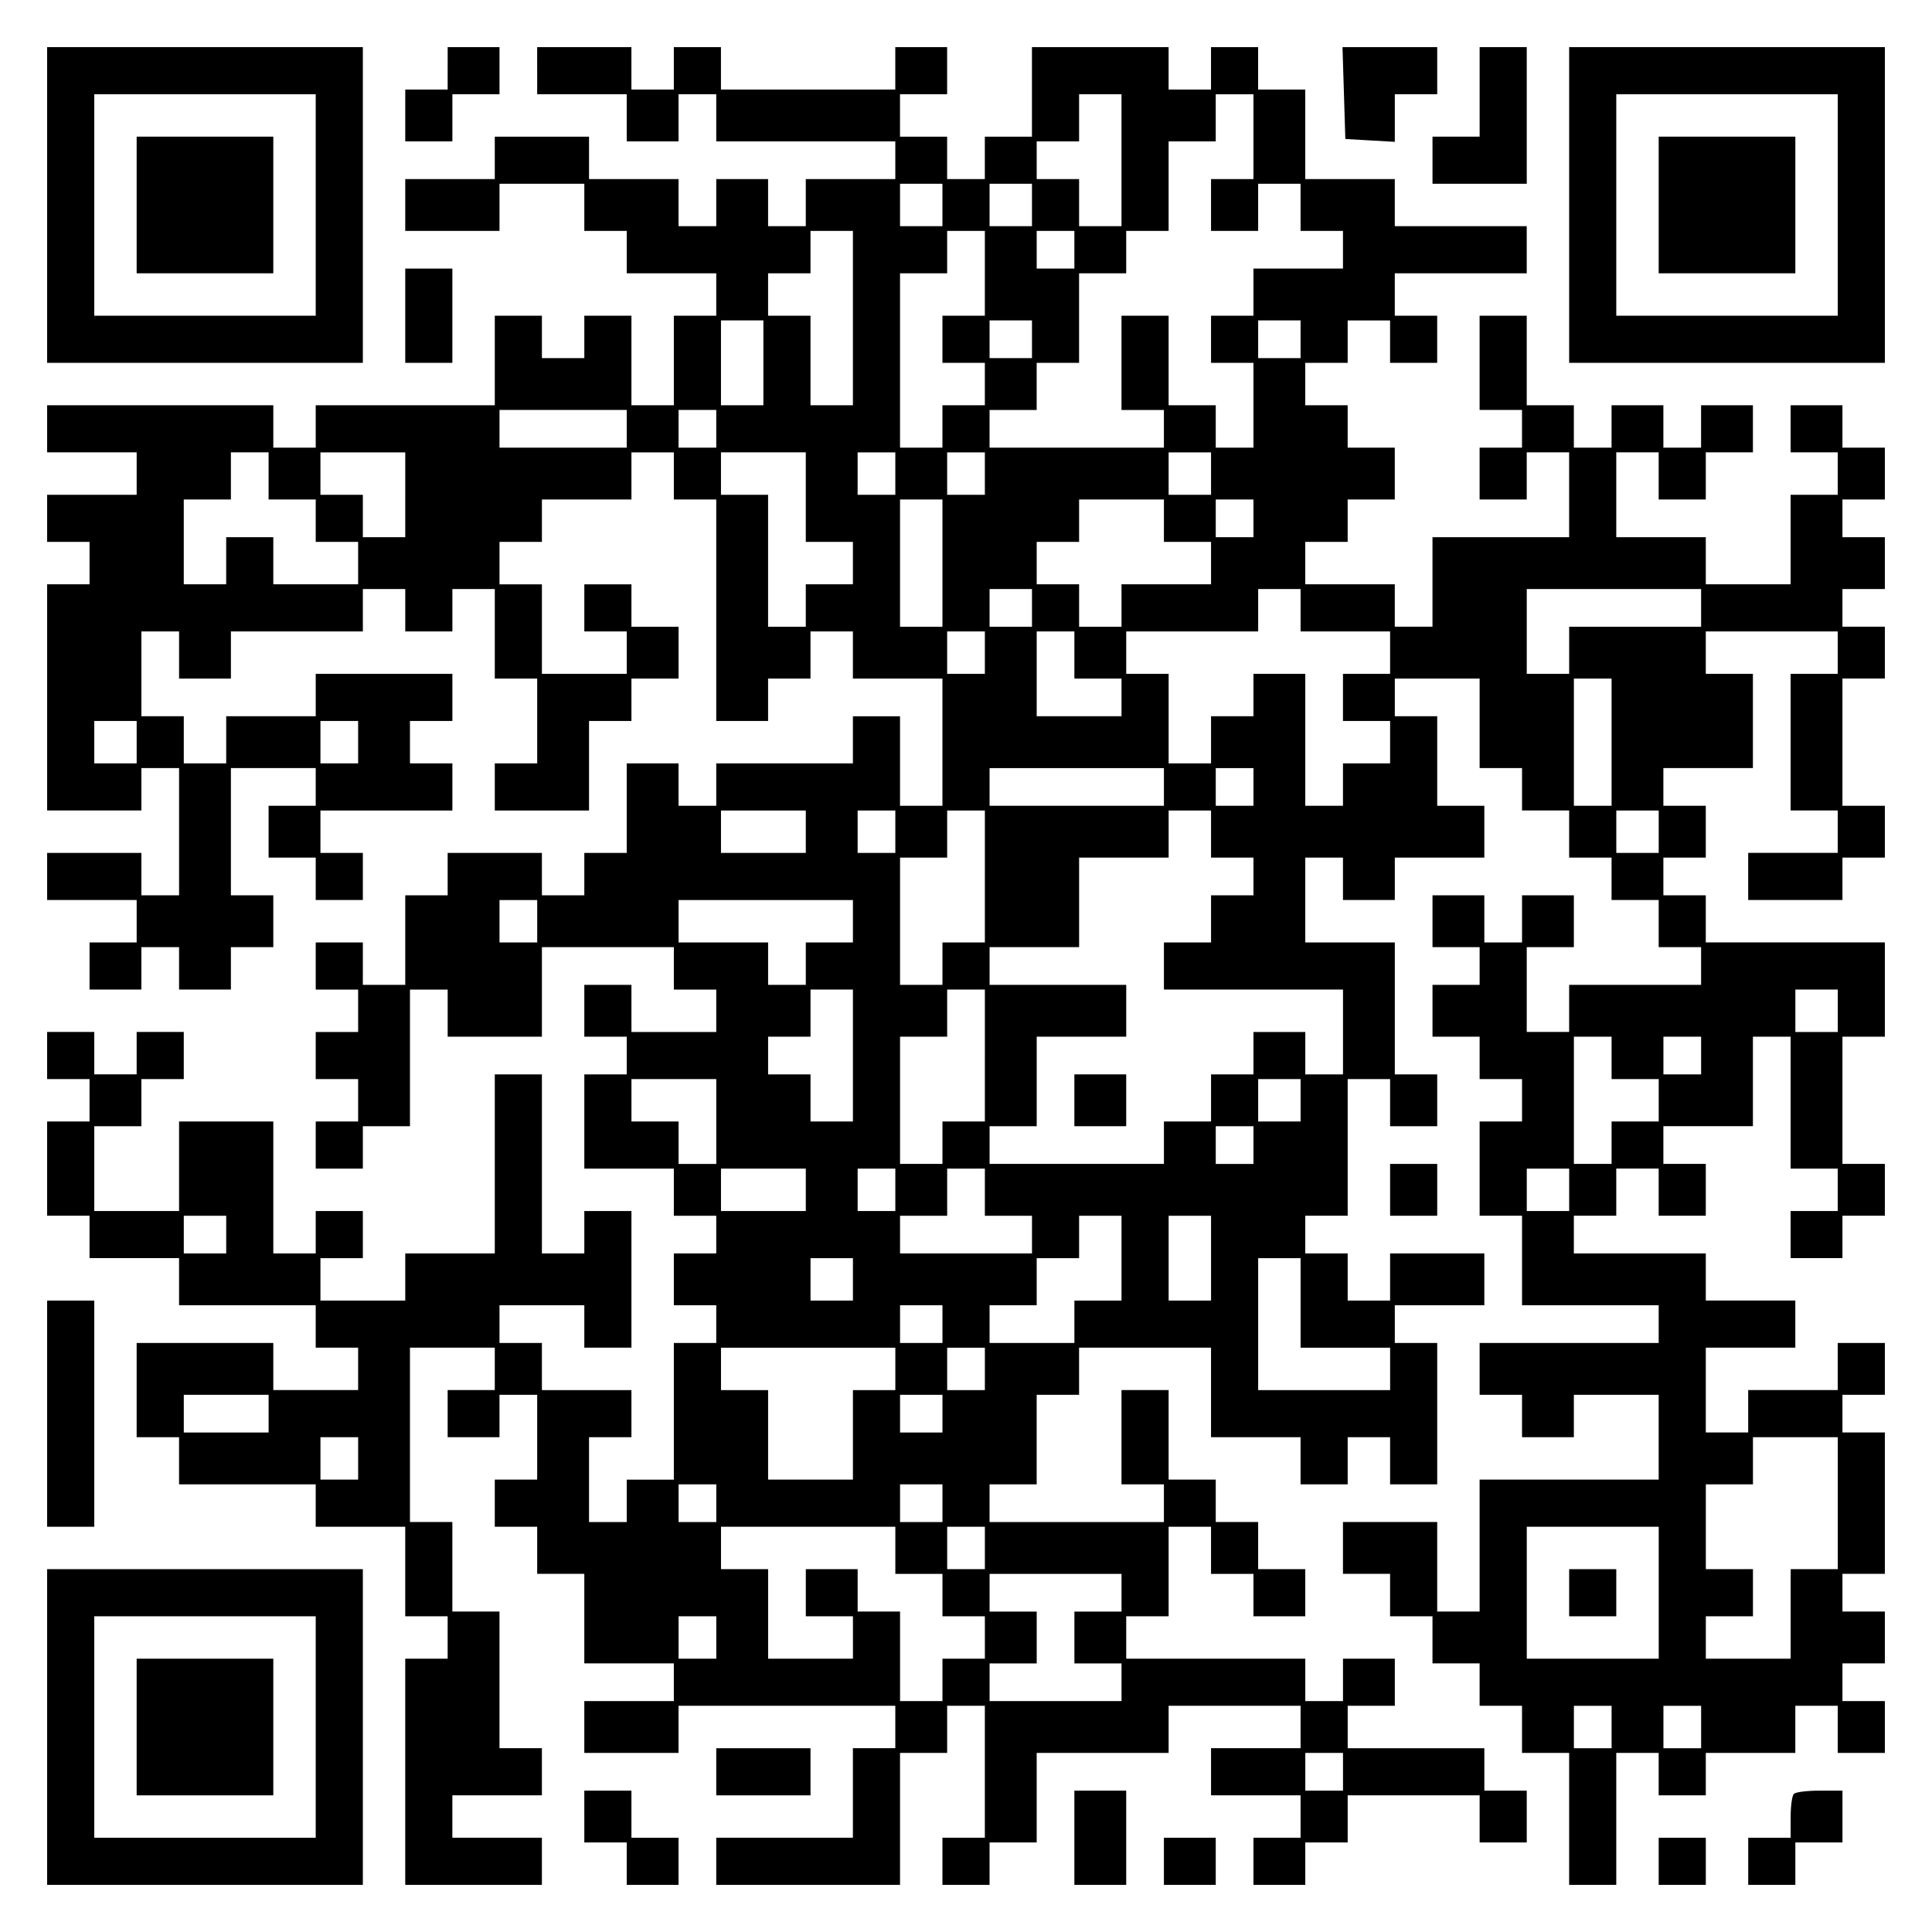
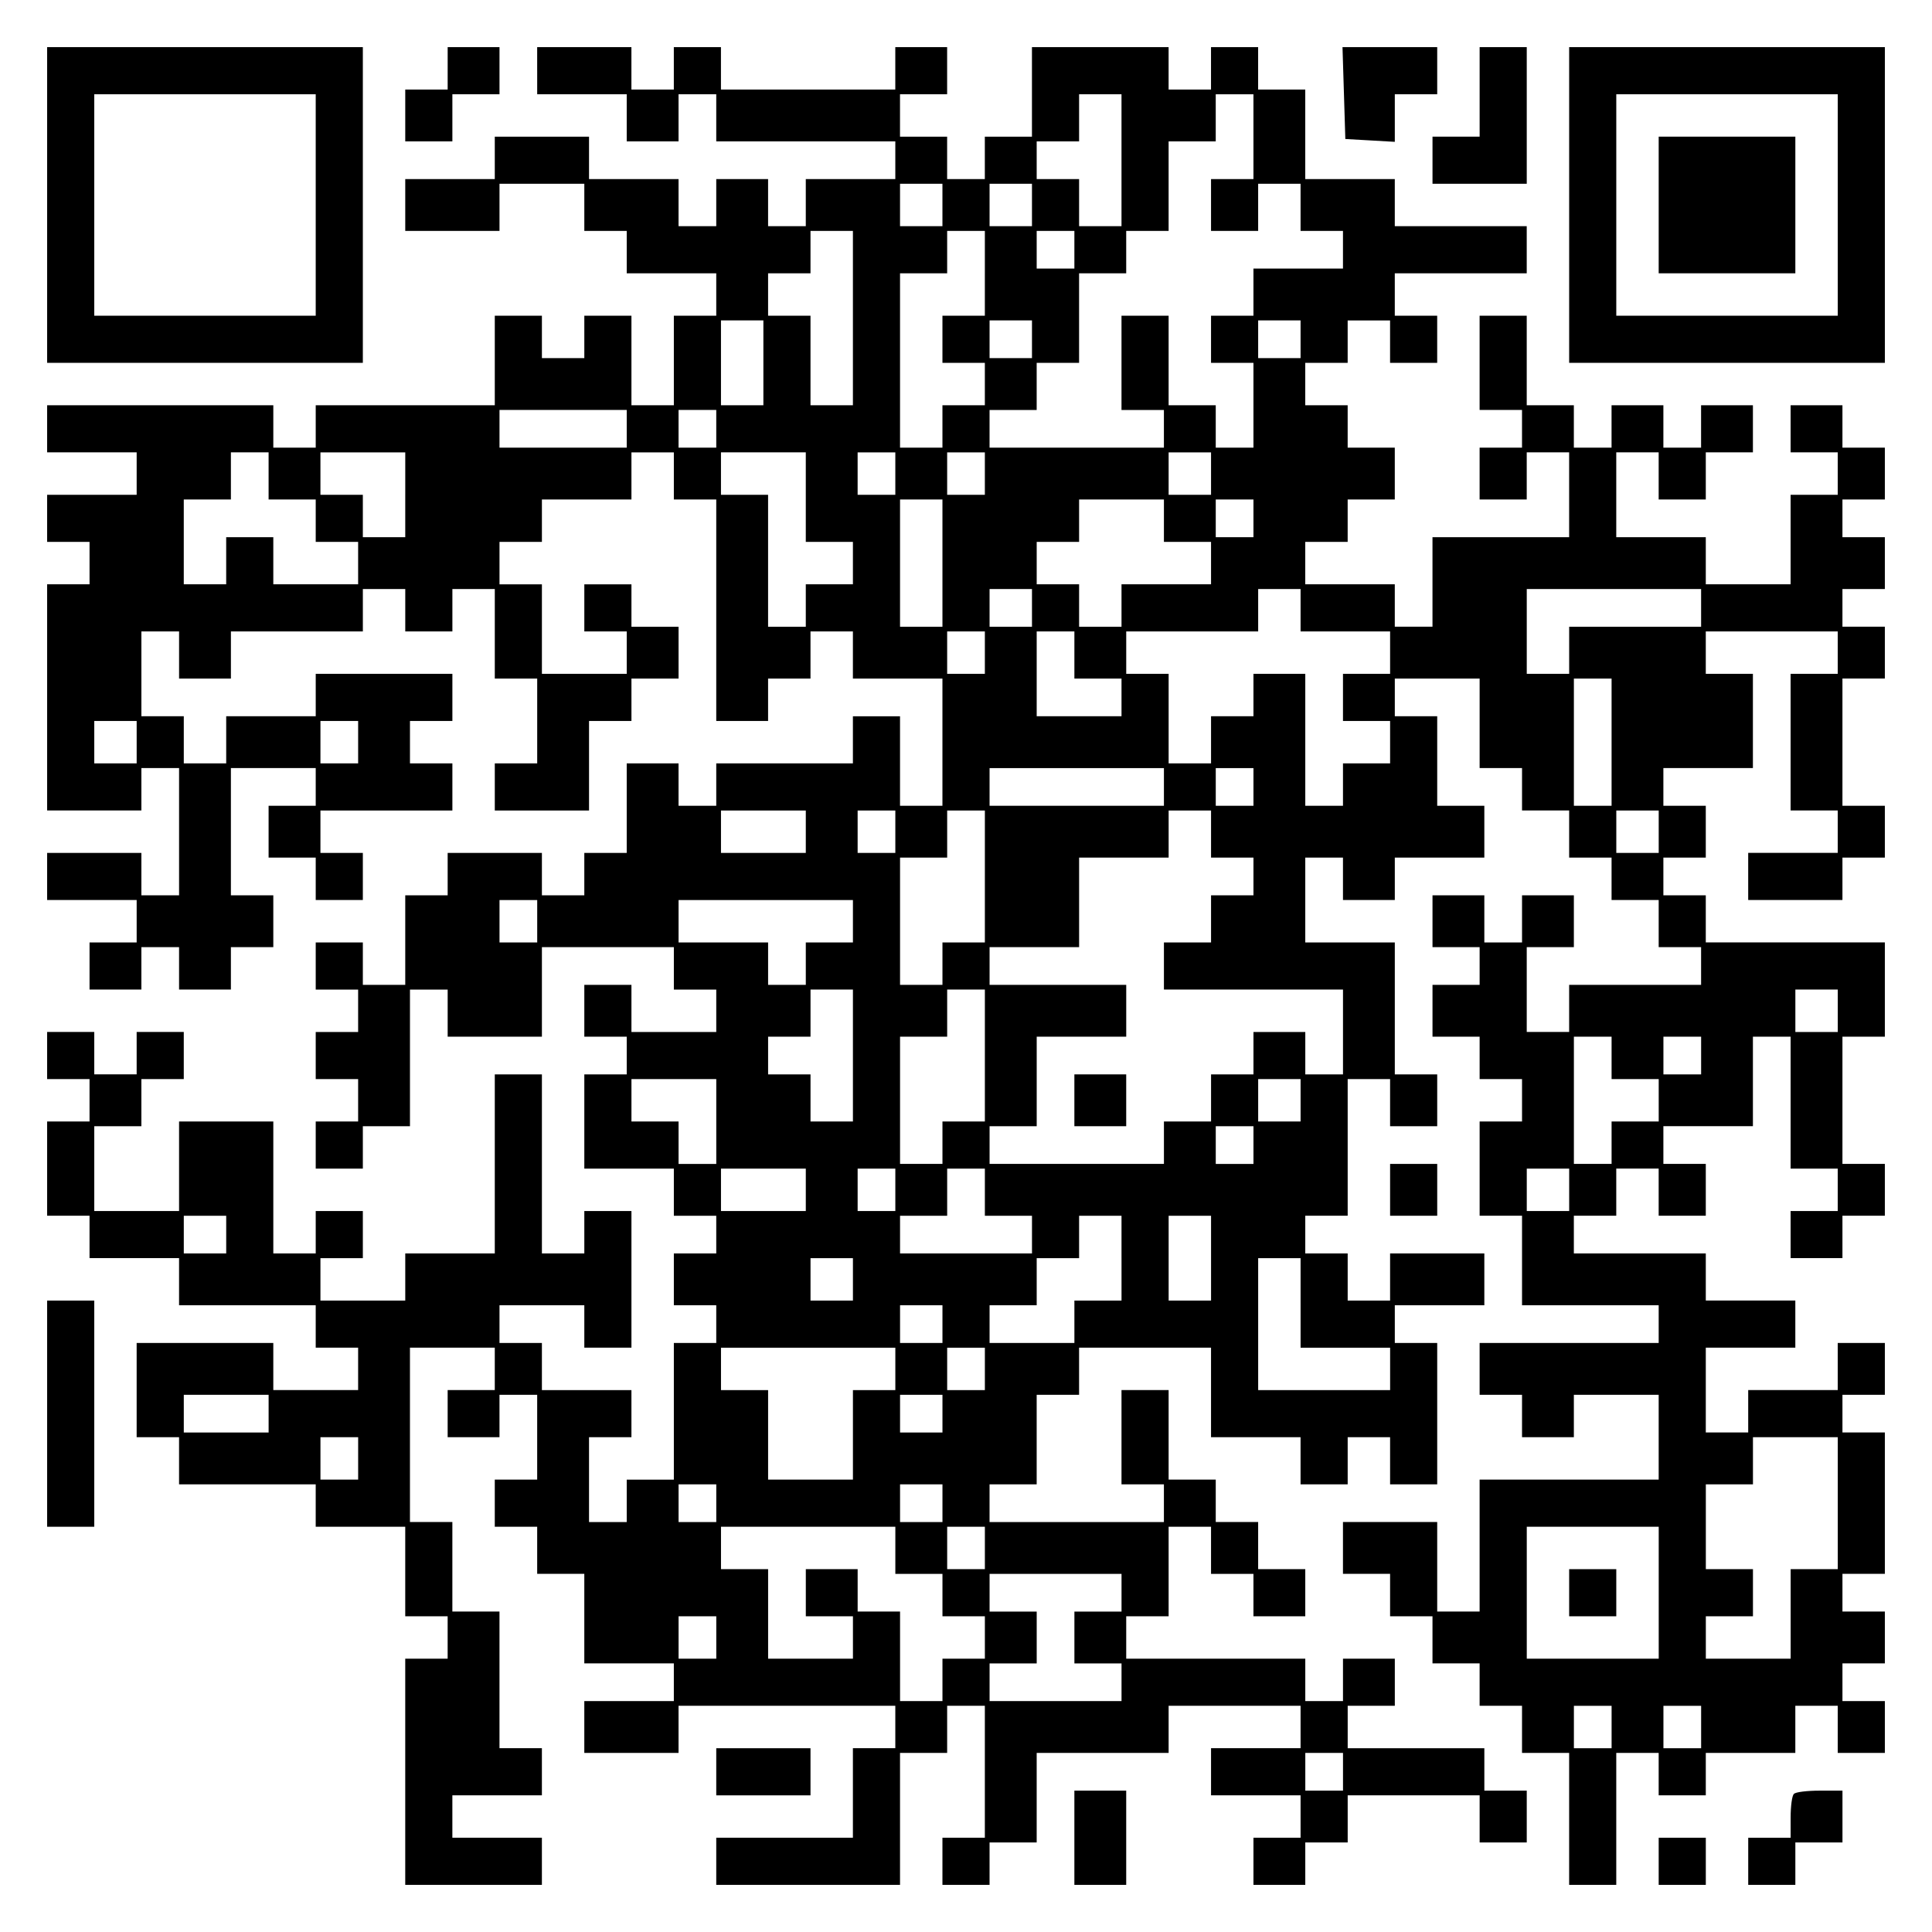
<svg xmlns="http://www.w3.org/2000/svg" version="1.0" width="100mm" height="100mm" viewBox="0 0 410 410" preserveAspectRatio="xMidYMid meet">
  <g transform="translate(0,410) scale(0.1,-0.1)" fill="#000000" stroke="none">
    <path d="M100 3665 l0 -335 335 0 335 0 0 335 0 335 -335 0 -335 0 0 -335z m570 0 l0 -235 -235 0 -235 0 0 235 0 235 235 0 235 0 0 -235z" />
-     <path d="M290 3665 l0 -145 145 0 145 0 0 145 0 145 -145 0 -145 0 0 -145z" />
    <path d="M950 3955 l0 -45 -45 0 -45 0 0 -55 0 -55 50 0 50 0 0 50 0 50 50 0 50 0 0 50 0 50 -55 0 -55 0 0 -45z" />
    <path d="M1140 3950 l0 -50 95 0 95 0 0 -50 0 -50 55 0 55 0 0 50 0 50 40 0 40 0 0 -50 0 -50 190 0 190 0 0 -40 0 -40 -95 0 -95 0 0 -50 0 -50 -40 0 -40 0 0 50 0 50 -55 0 -55 0 0 -50 0 -50 -40 0 -40 0 0 50 0 50 -95 0 -95 0 0 45 0 45 -100 0 -100 0 0 -45 0 -45 -95 0 -95 0 0 -55 0 -55 100 0 100 0 0 50 0 50 90 0 90 0 0 -50 0 -50 45 0 45 0 0 -45 0 -45 95 0 95 0 0 -45 0 -45 -45 0 -45 0 0 -95 0 -95 -45 0 -45 0 0 95 0 95 -50 0 -50 0 0 -45 0 -45 -45 0 -45 0 0 45 0 45 -50 0 -50 0 0 -95 0 -95 -190 0 -190 0 0 -45 0 -45 -45 0 -45 0 0 45 0 45 -240 0 -240 0 0 -50 0 -50 95 0 95 0 0 -45 0 -45 -95 0 -95 0 0 -50 0 -50 45 0 45 0 0 -45 0 -45 -45 0 -45 0 0 -240 0 -240 100 0 100 0 0 45 0 45 40 0 40 0 0 -135 0 -135 -40 0 -40 0 0 45 0 45 -100 0 -100 0 0 -50 0 -50 95 0 95 0 0 -45 0 -45 -50 0 -50 0 0 -50 0 -50 55 0 55 0 0 45 0 45 40 0 40 0 0 -45 0 -45 55 0 55 0 0 45 0 45 45 0 45 0 0 55 0 55 -45 0 -45 0 0 135 0 135 90 0 90 0 0 -40 0 -40 -50 0 -50 0 0 -55 0 -55 50 0 50 0 0 -45 0 -45 50 0 50 0 0 50 0 50 -45 0 -45 0 0 45 0 45 140 0 140 0 0 50 0 50 -45 0 -45 0 0 45 0 45 45 0 45 0 0 50 0 50 -145 0 -145 0 0 -45 0 -45 -95 0 -95 0 0 -50 0 -50 -45 0 -45 0 0 50 0 50 -45 0 -45 0 0 90 0 90 40 0 40 0 0 -50 0 -50 55 0 55 0 0 50 0 50 140 0 140 0 0 45 0 45 45 0 45 0 0 -45 0 -45 50 0 50 0 0 45 0 45 45 0 45 0 0 -95 0 -95 45 0 45 0 0 -90 0 -90 -45 0 -45 0 0 -50 0 -50 100 0 100 0 0 95 0 95 45 0 45 0 0 45 0 45 50 0 50 0 0 55 0 55 -50 0 -50 0 0 45 0 45 -50 0 -50 0 0 -50 0 -50 45 0 45 0 0 -45 0 -45 -90 0 -90 0 0 95 0 95 -45 0 -45 0 0 45 0 45 45 0 45 0 0 45 0 45 95 0 95 0 0 50 0 50 45 0 45 0 0 -50 0 -50 45 0 45 0 0 -235 0 -235 55 0 55 0 0 45 0 45 45 0 45 0 0 50 0 50 45 0 45 0 0 -50 0 -50 95 0 95 0 0 -135 0 -135 -45 0 -45 0 0 95 0 95 -50 0 -50 0 0 -50 0 -50 -145 0 -145 0 0 -45 0 -45 -40 0 -40 0 0 45 0 45 -55 0 -55 0 0 -95 0 -95 -45 0 -45 0 0 -45 0 -45 -45 0 -45 0 0 45 0 45 -100 0 -100 0 0 -45 0 -45 -45 0 -45 0 0 -95 0 -95 -45 0 -45 0 0 45 0 45 -50 0 -50 0 0 -50 0 -50 45 0 45 0 0 -45 0 -45 -45 0 -45 0 0 -50 0 -50 45 0 45 0 0 -45 0 -45 -45 0 -45 0 0 -50 0 -50 50 0 50 0 0 45 0 45 50 0 50 0 0 145 0 145 40 0 40 0 0 -50 0 -50 100 0 100 0 0 95 0 95 140 0 140 0 0 -45 0 -45 45 0 45 0 0 -45 0 -45 -90 0 -90 0 0 50 0 50 -50 0 -50 0 0 -55 0 -55 45 0 45 0 0 -40 0 -40 -45 0 -45 0 0 -100 0 -100 95 0 95 0 0 -50 0 -50 45 0 45 0 0 -40 0 -40 -45 0 -45 0 0 -55 0 -55 45 0 45 0 0 -40 0 -40 -45 0 -45 0 0 -145 0 -145 -50 0 -50 0 0 -45 0 -45 -40 0 -40 0 0 90 0 90 45 0 45 0 0 50 0 50 -95 0 -95 0 0 50 0 50 -45 0 -45 0 0 40 0 40 90 0 90 0 0 -45 0 -45 50 0 50 0 0 145 0 145 -50 0 -50 0 0 -45 0 -45 -45 0 -45 0 0 190 0 190 -50 0 -50 0 0 -190 0 -190 -95 0 -95 0 0 -50 0 -50 -90 0 -90 0 0 45 0 45 45 0 45 0 0 50 0 50 -50 0 -50 0 0 -45 0 -45 -45 0 -45 0 0 140 0 140 -100 0 -100 0 0 -95 0 -95 -90 0 -90 0 0 90 0 90 50 0 50 0 0 50 0 50 45 0 45 0 0 50 0 50 -50 0 -50 0 0 -45 0 -45 -45 0 -45 0 0 45 0 45 -50 0 -50 0 0 -50 0 -50 45 0 45 0 0 -45 0 -45 -45 0 -45 0 0 -100 0 -100 45 0 45 0 0 -45 0 -45 95 0 95 0 0 -50 0 -50 145 0 145 0 0 -45 0 -45 45 0 45 0 0 -45 0 -45 -90 0 -90 0 0 50 0 50 -145 0 -145 0 0 -100 0 -100 45 0 45 0 0 -50 0 -50 145 0 145 0 0 -45 0 -45 95 0 95 0 0 -95 0 -95 45 0 45 0 0 -45 0 -45 -45 0 -45 0 0 -240 0 -240 145 0 145 0 0 50 0 50 -95 0 -95 0 0 45 0 45 95 0 95 0 0 50 0 50 -45 0 -45 0 0 145 0 145 -50 0 -50 0 0 95 0 95 -45 0 -45 0 0 185 0 185 90 0 90 0 0 -45 0 -45 -50 0 -50 0 0 -50 0 -50 55 0 55 0 0 45 0 45 40 0 40 0 0 -90 0 -90 -45 0 -45 0 0 -50 0 -50 45 0 45 0 0 -50 0 -50 50 0 50 0 0 -95 0 -95 95 0 95 0 0 -40 0 -40 -95 0 -95 0 0 -55 0 -55 100 0 100 0 0 50 0 50 230 0 230 0 0 -45 0 -45 -45 0 -45 0 0 -95 0 -95 -145 0 -145 0 0 -50 0 -50 195 0 195 0 0 140 0 140 50 0 50 0 0 50 0 50 40 0 40 0 0 -140 0 -140 -45 0 -45 0 0 -50 0 -50 50 0 50 0 0 45 0 45 50 0 50 0 0 95 0 95 140 0 140 0 0 50 0 50 140 0 140 0 0 -45 0 -45 -95 0 -95 0 0 -50 0 -50 95 0 95 0 0 -45 0 -45 -50 0 -50 0 0 -50 0 -50 55 0 55 0 0 45 0 45 45 0 45 0 0 50 0 50 140 0 140 0 0 -50 0 -50 50 0 50 0 0 55 0 55 -45 0 -45 0 0 45 0 45 -145 0 -145 0 0 45 0 45 50 0 50 0 0 50 0 50 -55 0 -55 0 0 -45 0 -45 -40 0 -40 0 0 45 0 45 -190 0 -190 0 0 45 0 45 45 0 45 0 0 95 0 95 45 0 45 0 0 -50 0 -50 45 0 45 0 0 -45 0 -45 55 0 55 0 0 50 0 50 -50 0 -50 0 0 50 0 50 -45 0 -45 0 0 45 0 45 -50 0 -50 0 0 95 0 95 -50 0 -50 0 0 -100 0 -100 45 0 45 0 0 -40 0 -40 -185 0 -185 0 0 40 0 40 50 0 50 0 0 95 0 95 45 0 45 0 0 50 0 50 140 0 140 0 0 -95 0 -95 95 0 95 0 0 -50 0 -50 50 0 50 0 0 50 0 50 45 0 45 0 0 -50 0 -50 50 0 50 0 0 150 0 150 -45 0 -45 0 0 40 0 40 95 0 95 0 0 55 0 55 -100 0 -100 0 0 -50 0 -50 -45 0 -45 0 0 50 0 50 -45 0 -45 0 0 40 0 40 45 0 45 0 0 145 0 145 45 0 45 0 0 -50 0 -50 50 0 50 0 0 55 0 55 -45 0 -45 0 0 140 0 140 -95 0 -95 0 0 90 0 90 40 0 40 0 0 -45 0 -45 55 0 55 0 0 45 0 45 95 0 95 0 0 55 0 55 -50 0 -50 0 0 95 0 95 -45 0 -45 0 0 40 0 40 90 0 90 0 0 -95 0 -95 45 0 45 0 0 -45 0 -45 50 0 50 0 0 -50 0 -50 45 0 45 0 0 -45 0 -45 50 0 50 0 0 -50 0 -50 45 0 45 0 0 -40 0 -40 -140 0 -140 0 0 -50 0 -50 -45 0 -45 0 0 90 0 90 50 0 50 0 0 55 0 55 -55 0 -55 0 0 -50 0 -50 -40 0 -40 0 0 50 0 50 -55 0 -55 0 0 -55 0 -55 50 0 50 0 0 -40 0 -40 -50 0 -50 0 0 -55 0 -55 50 0 50 0 0 -45 0 -45 45 0 45 0 0 -45 0 -45 -45 0 -45 0 0 -100 0 -100 45 0 45 0 0 -95 0 -95 145 0 145 0 0 -40 0 -40 -190 0 -190 0 0 -55 0 -55 45 0 45 0 0 -45 0 -45 55 0 55 0 0 45 0 45 90 0 90 0 0 -90 0 -90 -190 0 -190 0 0 -140 0 -140 -45 0 -45 0 0 95 0 95 -100 0 -100 0 0 -55 0 -55 50 0 50 0 0 -45 0 -45 45 0 45 0 0 -50 0 -50 50 0 50 0 0 -45 0 -45 45 0 45 0 0 -50 0 -50 50 0 50 0 0 -140 0 -140 50 0 50 0 0 140 0 140 45 0 45 0 0 -45 0 -45 50 0 50 0 0 45 0 45 95 0 95 0 0 50 0 50 45 0 45 0 0 -50 0 -50 50 0 50 0 0 55 0 55 -45 0 -45 0 0 40 0 40 45 0 45 0 0 55 0 55 -45 0 -45 0 0 40 0 40 45 0 45 0 0 150 0 150 -45 0 -45 0 0 40 0 40 45 0 45 0 0 55 0 55 -50 0 -50 0 0 -50 0 -50 -95 0 -95 0 0 -45 0 -45 -45 0 -45 0 0 90 0 90 95 0 95 0 0 50 0 50 -95 0 -95 0 0 50 0 50 -140 0 -140 0 0 40 0 40 45 0 45 0 0 50 0 50 45 0 45 0 0 -50 0 -50 50 0 50 0 0 55 0 55 -45 0 -45 0 0 40 0 40 95 0 95 0 0 95 0 95 40 0 40 0 0 -140 0 -140 50 0 50 0 0 -45 0 -45 -50 0 -50 0 0 -50 0 -50 55 0 55 0 0 45 0 45 45 0 45 0 0 55 0 55 -45 0 -45 0 0 135 0 135 45 0 45 0 0 100 0 100 -190 0 -190 0 0 50 0 50 -45 0 -45 0 0 40 0 40 45 0 45 0 0 55 0 55 -45 0 -45 0 0 40 0 40 95 0 95 0 0 100 0 100 -50 0 -50 0 0 45 0 45 140 0 140 0 0 -45 0 -45 -50 0 -50 0 0 -145 0 -145 50 0 50 0 0 -45 0 -45 -95 0 -95 0 0 -50 0 -50 100 0 100 0 0 45 0 45 45 0 45 0 0 55 0 55 -45 0 -45 0 0 135 0 135 45 0 45 0 0 55 0 55 -45 0 -45 0 0 40 0 40 45 0 45 0 0 55 0 55 -45 0 -45 0 0 40 0 40 45 0 45 0 0 55 0 55 -45 0 -45 0 0 45 0 45 -55 0 -55 0 0 -50 0 -50 50 0 50 0 0 -45 0 -45 -50 0 -50 0 0 -95 0 -95 -90 0 -90 0 0 50 0 50 -95 0 -95 0 0 90 0 90 45 0 45 0 0 -50 0 -50 50 0 50 0 0 50 0 50 50 0 50 0 0 50 0 50 -55 0 -55 0 0 -45 0 -45 -40 0 -40 0 0 45 0 45 -55 0 -55 0 0 -45 0 -45 -40 0 -40 0 0 45 0 45 -50 0 -50 0 0 95 0 95 -50 0 -50 0 0 -100 0 -100 45 0 45 0 0 -40 0 -40 -45 0 -45 0 0 -55 0 -55 50 0 50 0 0 50 0 50 45 0 45 0 0 -90 0 -90 -145 0 -145 0 0 -95 0 -95 -40 0 -40 0 0 45 0 45 -95 0 -95 0 0 45 0 45 45 0 45 0 0 45 0 45 50 0 50 0 0 55 0 55 -50 0 -50 0 0 45 0 45 -45 0 -45 0 0 45 0 45 45 0 45 0 0 45 0 45 45 0 45 0 0 -45 0 -45 50 0 50 0 0 50 0 50 -45 0 -45 0 0 45 0 45 140 0 140 0 0 50 0 50 -140 0 -140 0 0 50 0 50 -95 0 -95 0 0 95 0 95 -50 0 -50 0 0 45 0 45 -50 0 -50 0 0 -45 0 -45 -45 0 -45 0 0 45 0 45 -145 0 -145 0 0 -95 0 -95 -50 0 -50 0 0 -45 0 -45 -40 0 -40 0 0 45 0 45 -50 0 -50 0 0 45 0 45 50 0 50 0 0 50 0 50 -55 0 -55 0 0 -45 0 -45 -185 0 -185 0 0 45 0 45 -50 0 -50 0 0 -45 0 -45 -45 0 -45 0 0 45 0 45 -100 0 -100 0 0 -50z m1240 -190 l0 -140 -45 0 -45 0 0 50 0 50 -45 0 -45 0 0 40 0 40 45 0 45 0 0 50 0 50 45 0 45 0 0 -140z m280 50 l0 -90 -45 0 -45 0 0 -55 0 -55 50 0 50 0 0 50 0 50 45 0 45 0 0 -50 0 -50 45 0 45 0 0 -40 0 -40 -95 0 -95 0 0 -50 0 -50 -45 0 -45 0 0 -50 0 -50 45 0 45 0 0 -90 0 -90 -40 0 -40 0 0 45 0 45 -50 0 -50 0 0 95 0 95 -50 0 -50 0 0 -100 0 -100 45 0 45 0 0 -40 0 -40 -185 0 -185 0 0 40 0 40 50 0 50 0 0 50 0 50 45 0 45 0 0 95 0 95 50 0 50 0 0 45 0 45 45 0 45 0 0 95 0 95 50 0 50 0 0 50 0 50 40 0 40 0 0 -90z m-660 -145 l0 -45 -45 0 -45 0 0 45 0 45 45 0 45 0 0 -45z m190 0 l0 -45 -45 0 -45 0 0 45 0 45 45 0 45 0 0 -45z m-380 -240 l0 -185 -45 0 -45 0 0 95 0 95 -45 0 -45 0 0 45 0 45 45 0 45 0 0 45 0 45 45 0 45 0 0 -185z m280 95 l0 -90 -45 0 -45 0 0 -50 0 -50 45 0 45 0 0 -45 0 -45 -45 0 -45 0 0 -45 0 -45 -45 0 -45 0 0 185 0 185 50 0 50 0 0 45 0 45 40 0 40 0 0 -90z m190 50 l0 -40 -40 0 -40 0 0 40 0 40 40 0 40 0 0 -40z m-660 -240 l0 -90 -45 0 -45 0 0 90 0 90 45 0 45 0 0 -90z m570 50 l0 -40 -45 0 -45 0 0 40 0 40 45 0 45 0 0 -40z m570 0 l0 -40 -45 0 -45 0 0 40 0 40 45 0 45 0 0 -40z m-1430 -190 l0 -40 -135 0 -135 0 0 40 0 40 135 0 135 0 0 -40z m190 0 l0 -40 -40 0 -40 0 0 40 0 40 40 0 40 0 0 -40z m-950 -100 l0 -50 50 0 50 0 0 -45 0 -45 45 0 45 0 0 -45 0 -45 -90 0 -90 0 0 50 0 50 -50 0 -50 0 0 -50 0 -50 -45 0 -45 0 0 90 0 90 50 0 50 0 0 50 0 50 40 0 40 0 0 -50z m290 -40 l0 -90 -45 0 -45 0 0 45 0 45 -45 0 -45 0 0 45 0 45 90 0 90 0 0 -90z m850 -5 l0 -95 50 0 50 0 0 -45 0 -45 -50 0 -50 0 0 -45 0 -45 -40 0 -40 0 0 140 0 140 -50 0 -50 0 0 45 0 45 90 0 90 0 0 -95z m190 50 l0 -45 -40 0 -40 0 0 45 0 45 40 0 40 0 0 -45z m190 0 l0 -45 -40 0 -40 0 0 45 0 45 40 0 40 0 0 -45z m480 0 l0 -45 -45 0 -45 0 0 45 0 45 45 0 45 0 0 -45z m-570 -190 l0 -135 -45 0 -45 0 0 135 0 135 45 0 45 0 0 -135z m470 90 l0 -45 50 0 50 0 0 -45 0 -45 -95 0 -95 0 0 -45 0 -45 -45 0 -45 0 0 45 0 45 -45 0 -45 0 0 45 0 45 45 0 45 0 0 45 0 45 90 0 90 0 0 -45z m190 5 l0 -40 -40 0 -40 0 0 40 0 40 40 0 40 0 0 -40z m-470 -190 l0 -40 -45 0 -45 0 0 40 0 40 45 0 45 0 0 -40z m570 -5 l0 -45 95 0 95 0 0 -45 0 -45 -50 0 -50 0 0 -50 0 -50 50 0 50 0 0 -45 0 -45 -50 0 -50 0 0 -45 0 -45 -40 0 -40 0 0 140 0 140 -55 0 -55 0 0 -45 0 -45 -45 0 -45 0 0 -50 0 -50 -45 0 -45 0 0 95 0 95 -45 0 -45 0 0 45 0 45 140 0 140 0 0 45 0 45 45 0 45 0 0 -45z m850 5 l0 -40 -140 0 -140 0 0 -50 0 -50 -45 0 -45 0 0 90 0 90 185 0 185 0 0 -40z m-1520 -95 l0 -45 -40 0 -40 0 0 45 0 45 40 0 40 0 0 -45z m190 -5 l0 -50 50 0 50 0 0 -40 0 -40 -90 0 -90 0 0 90 0 90 40 0 40 0 0 -50z m1140 -185 l0 -135 -40 0 -40 0 0 135 0 135 40 0 40 0 0 -135z m-3130 0 l0 -45 -45 0 -45 0 0 45 0 45 45 0 45 0 0 -45z m470 0 l0 -45 -40 0 -40 0 0 45 0 45 40 0 40 0 0 -45z m1710 -95 l0 -40 -185 0 -185 0 0 40 0 40 185 0 185 0 0 -40z m190 0 l0 -40 -40 0 -40 0 0 40 0 40 40 0 40 0 0 -40z m-950 -95 l0 -45 -90 0 -90 0 0 45 0 45 90 0 90 0 0 -45z m190 0 l0 -45 -40 0 -40 0 0 45 0 45 40 0 40 0 0 -45z m190 -95 l0 -140 -45 0 -45 0 0 -45 0 -45 -45 0 -45 0 0 135 0 135 50 0 50 0 0 50 0 50 40 0 40 0 0 -140z m480 90 l0 -50 45 0 45 0 0 -40 0 -40 -45 0 -45 0 0 -50 0 -50 -50 0 -50 0 0 -50 0 -50 190 0 190 0 0 -90 0 -90 -40 0 -40 0 0 45 0 45 -55 0 -55 0 0 -45 0 -45 -45 0 -45 0 0 -50 0 -50 -50 0 -50 0 0 -45 0 -45 -185 0 -185 0 0 40 0 40 50 0 50 0 0 95 0 95 95 0 95 0 0 55 0 55 -145 0 -145 0 0 40 0 40 95 0 95 0 0 95 0 95 95 0 95 0 0 50 0 50 45 0 45 0 0 -50z m950 5 l0 -45 -45 0 -45 0 0 45 0 45 45 0 45 0 0 -45z m-2380 -190 l0 -45 -40 0 -40 0 0 45 0 45 40 0 40 0 0 -45z m670 0 l0 -45 -50 0 -50 0 0 -45 0 -45 -40 0 -40 0 0 45 0 45 -95 0 -95 0 0 45 0 45 185 0 185 0 0 -45z m0 -285 l0 -140 -45 0 -45 0 0 50 0 50 -45 0 -45 0 0 40 0 40 45 0 45 0 0 50 0 50 45 0 45 0 0 -140z m280 0 l0 -140 -45 0 -45 0 0 -45 0 -45 -45 0 -45 0 0 135 0 135 50 0 50 0 0 50 0 50 40 0 40 0 0 -140z m1810 95 l0 -45 -45 0 -45 0 0 45 0 45 45 0 45 0 0 -45z m-480 -100 l0 -45 50 0 50 0 0 -45 0 -45 -50 0 -50 0 0 -45 0 -45 -40 0 -40 0 0 135 0 135 40 0 40 0 0 -45z m190 5 l0 -40 -40 0 -40 0 0 40 0 40 40 0 40 0 0 -40z m-2090 -140 l0 -90 -40 0 -40 0 0 45 0 45 -50 0 -50 0 0 45 0 45 90 0 90 0 0 -90z m1240 45 l0 -45 -45 0 -45 0 0 45 0 45 45 0 45 0 0 -45z m-100 -95 l0 -40 -40 0 -40 0 0 40 0 40 40 0 40 0 0 -40z m-950 -95 l0 -45 -90 0 -90 0 0 45 0 45 90 0 90 0 0 -45z m190 0 l0 -45 -40 0 -40 0 0 45 0 45 40 0 40 0 0 -45z m190 -5 l0 -50 50 0 50 0 0 -40 0 -40 -140 0 -140 0 0 40 0 40 50 0 50 0 0 50 0 50 40 0 40 0 0 -50z m1240 5 l0 -45 -45 0 -45 0 0 45 0 45 45 0 45 0 0 -45z m-2850 -95 l0 -40 -45 0 -45 0 0 40 0 40 45 0 45 0 0 -40z m1900 -50 l0 -90 -50 0 -50 0 0 -45 0 -45 -90 0 -90 0 0 40 0 40 50 0 50 0 0 50 0 50 45 0 45 0 0 45 0 45 45 0 45 0 0 -90z m190 0 l0 -90 -45 0 -45 0 0 90 0 90 45 0 45 0 0 -90z m-760 -45 l0 -45 -45 0 -45 0 0 45 0 45 45 0 45 0 0 -45z m950 -50 l0 -95 95 0 95 0 0 -45 0 -45 -140 0 -140 0 0 140 0 140 45 0 45 0 0 -95z m-760 -45 l0 -40 -45 0 -45 0 0 40 0 40 45 0 45 0 0 -40z m-100 -95 l0 -45 -45 0 -45 0 0 -95 0 -95 -90 0 -90 0 0 95 0 95 -50 0 -50 0 0 45 0 45 185 0 185 0 0 -45z m190 0 l0 -45 -40 0 -40 0 0 45 0 45 40 0 40 0 0 -45z m-1520 -95 l0 -40 -90 0 -90 0 0 40 0 40 90 0 90 0 0 -40z m1430 0 l0 -40 -45 0 -45 0 0 40 0 40 45 0 45 0 0 -40z m-1240 -95 l0 -45 -40 0 -40 0 0 45 0 45 40 0 40 0 0 -45z m3140 -95 l0 -140 -50 0 -50 0 0 -95 0 -95 -90 0 -90 0 0 45 0 45 50 0 50 0 0 50 0 50 -50 0 -50 0 0 90 0 90 50 0 50 0 0 50 0 50 90 0 90 0 0 -140z m-2380 0 l0 -40 -40 0 -40 0 0 40 0 40 40 0 40 0 0 -40z m480 0 l0 -40 -45 0 -45 0 0 40 0 40 45 0 45 0 0 -40z m-100 -100 l0 -50 50 0 50 0 0 -45 0 -45 45 0 45 0 0 -45 0 -45 -45 0 -45 0 0 -45 0 -45 -45 0 -45 0 0 95 0 95 -45 0 -45 0 0 45 0 45 -55 0 -55 0 0 -50 0 -50 50 0 50 0 0 -45 0 -45 -90 0 -90 0 0 95 0 95 -50 0 -50 0 0 45 0 45 185 0 185 0 0 -50z m190 5 l0 -45 -40 0 -40 0 0 45 0 45 40 0 40 0 0 -45z m1430 -95 l0 -140 -140 0 -140 0 0 140 0 140 140 0 140 0 0 -140z m-1140 0 l0 -40 -50 0 -50 0 0 -55 0 -55 50 0 50 0 0 -40 0 -40 -140 0 -140 0 0 40 0 40 50 0 50 0 0 55 0 55 -50 0 -50 0 0 40 0 40 140 0 140 0 0 -40z m-860 -95 l0 -45 -40 0 -40 0 0 45 0 45 40 0 40 0 0 -45z m1900 -190 l0 -45 -40 0 -40 0 0 45 0 45 40 0 40 0 0 -45z m190 0 l0 -45 -40 0 -40 0 0 45 0 45 40 0 40 0 0 -45z m-760 -95 l0 -40 -40 0 -40 0 0 40 0 40 40 0 40 0 0 -40z" />
    <path d="M2280 1765 l0 -55 55 0 55 0 0 55 0 55 -55 0 -55 0 0 -55z" />
    <path d="M3330 720 l0 -50 50 0 50 0 0 50 0 50 -50 0 -50 0 0 -50z" />
    <path d="M2852 3903 l3 -98 53 -3 52 -3 0 50 0 51 45 0 45 0 0 50 0 50 -100 0 -101 0 3 -97z" />
    <path d="M3140 3905 l0 -95 -50 0 -50 0 0 -50 0 -50 100 0 100 0 0 145 0 145 -50 0 -50 0 0 -95z" />
    <path d="M3330 3665 l0 -335 335 0 335 0 0 335 0 335 -335 0 -335 0 0 -335z m570 0 l0 -235 -235 0 -235 0 0 235 0 235 235 0 235 0 0 -235z" />
    <path d="M3520 3665 l0 -145 145 0 145 0 0 145 0 145 -145 0 -145 0 0 -145z" />
-     <path d="M860 3430 l0 -100 50 0 50 0 0 100 0 100 -50 0 -50 0 0 -100z" />
+     <path d="M860 3430 z" />
    <path d="M2950 1575 l0 -55 50 0 50 0 0 55 0 55 -50 0 -50 0 0 -55z" />
    <path d="M100 1100 l0 -240 50 0 50 0 0 240 0 240 -50 0 -50 0 0 -240z" />
-     <path d="M100 435 l0 -335 335 0 335 0 0 335 0 335 -335 0 -335 0 0 -335z m570 0 l0 -235 -235 0 -235 0 0 235 0 235 235 0 235 0 0 -235z" />
-     <path d="M290 435 l0 -145 145 0 145 0 0 145 0 145 -145 0 -145 0 0 -145z" />
    <path d="M1520 340 l0 -50 100 0 100 0 0 50 0 50 -100 0 -100 0 0 -50z" />
-     <path d="M1240 245 l0 -55 45 0 45 0 0 -45 0 -45 55 0 55 0 0 50 0 50 -50 0 -50 0 0 50 0 50 -50 0 -50 0 0 -55z" />
    <path d="M2280 200 l0 -100 55 0 55 0 0 100 0 100 -55 0 -55 0 0 -100z" />
    <path d="M3807 293 c-4 -3 -7 -26 -7 -50 l0 -43 -45 0 -45 0 0 -50 0 -50 50 0 50 0 0 45 0 45 50 0 50 0 0 55 0 55 -48 0 c-27 0 -52 -3 -55 -7z" />
-     <path d="M2470 150 l0 -50 55 0 55 0 0 50 0 50 -55 0 -55 0 0 -50z" />
    <path d="M3520 150 l0 -50 50 0 50 0 0 50 0 50 -50 0 -50 0 0 -50z" />
  </g>
</svg>